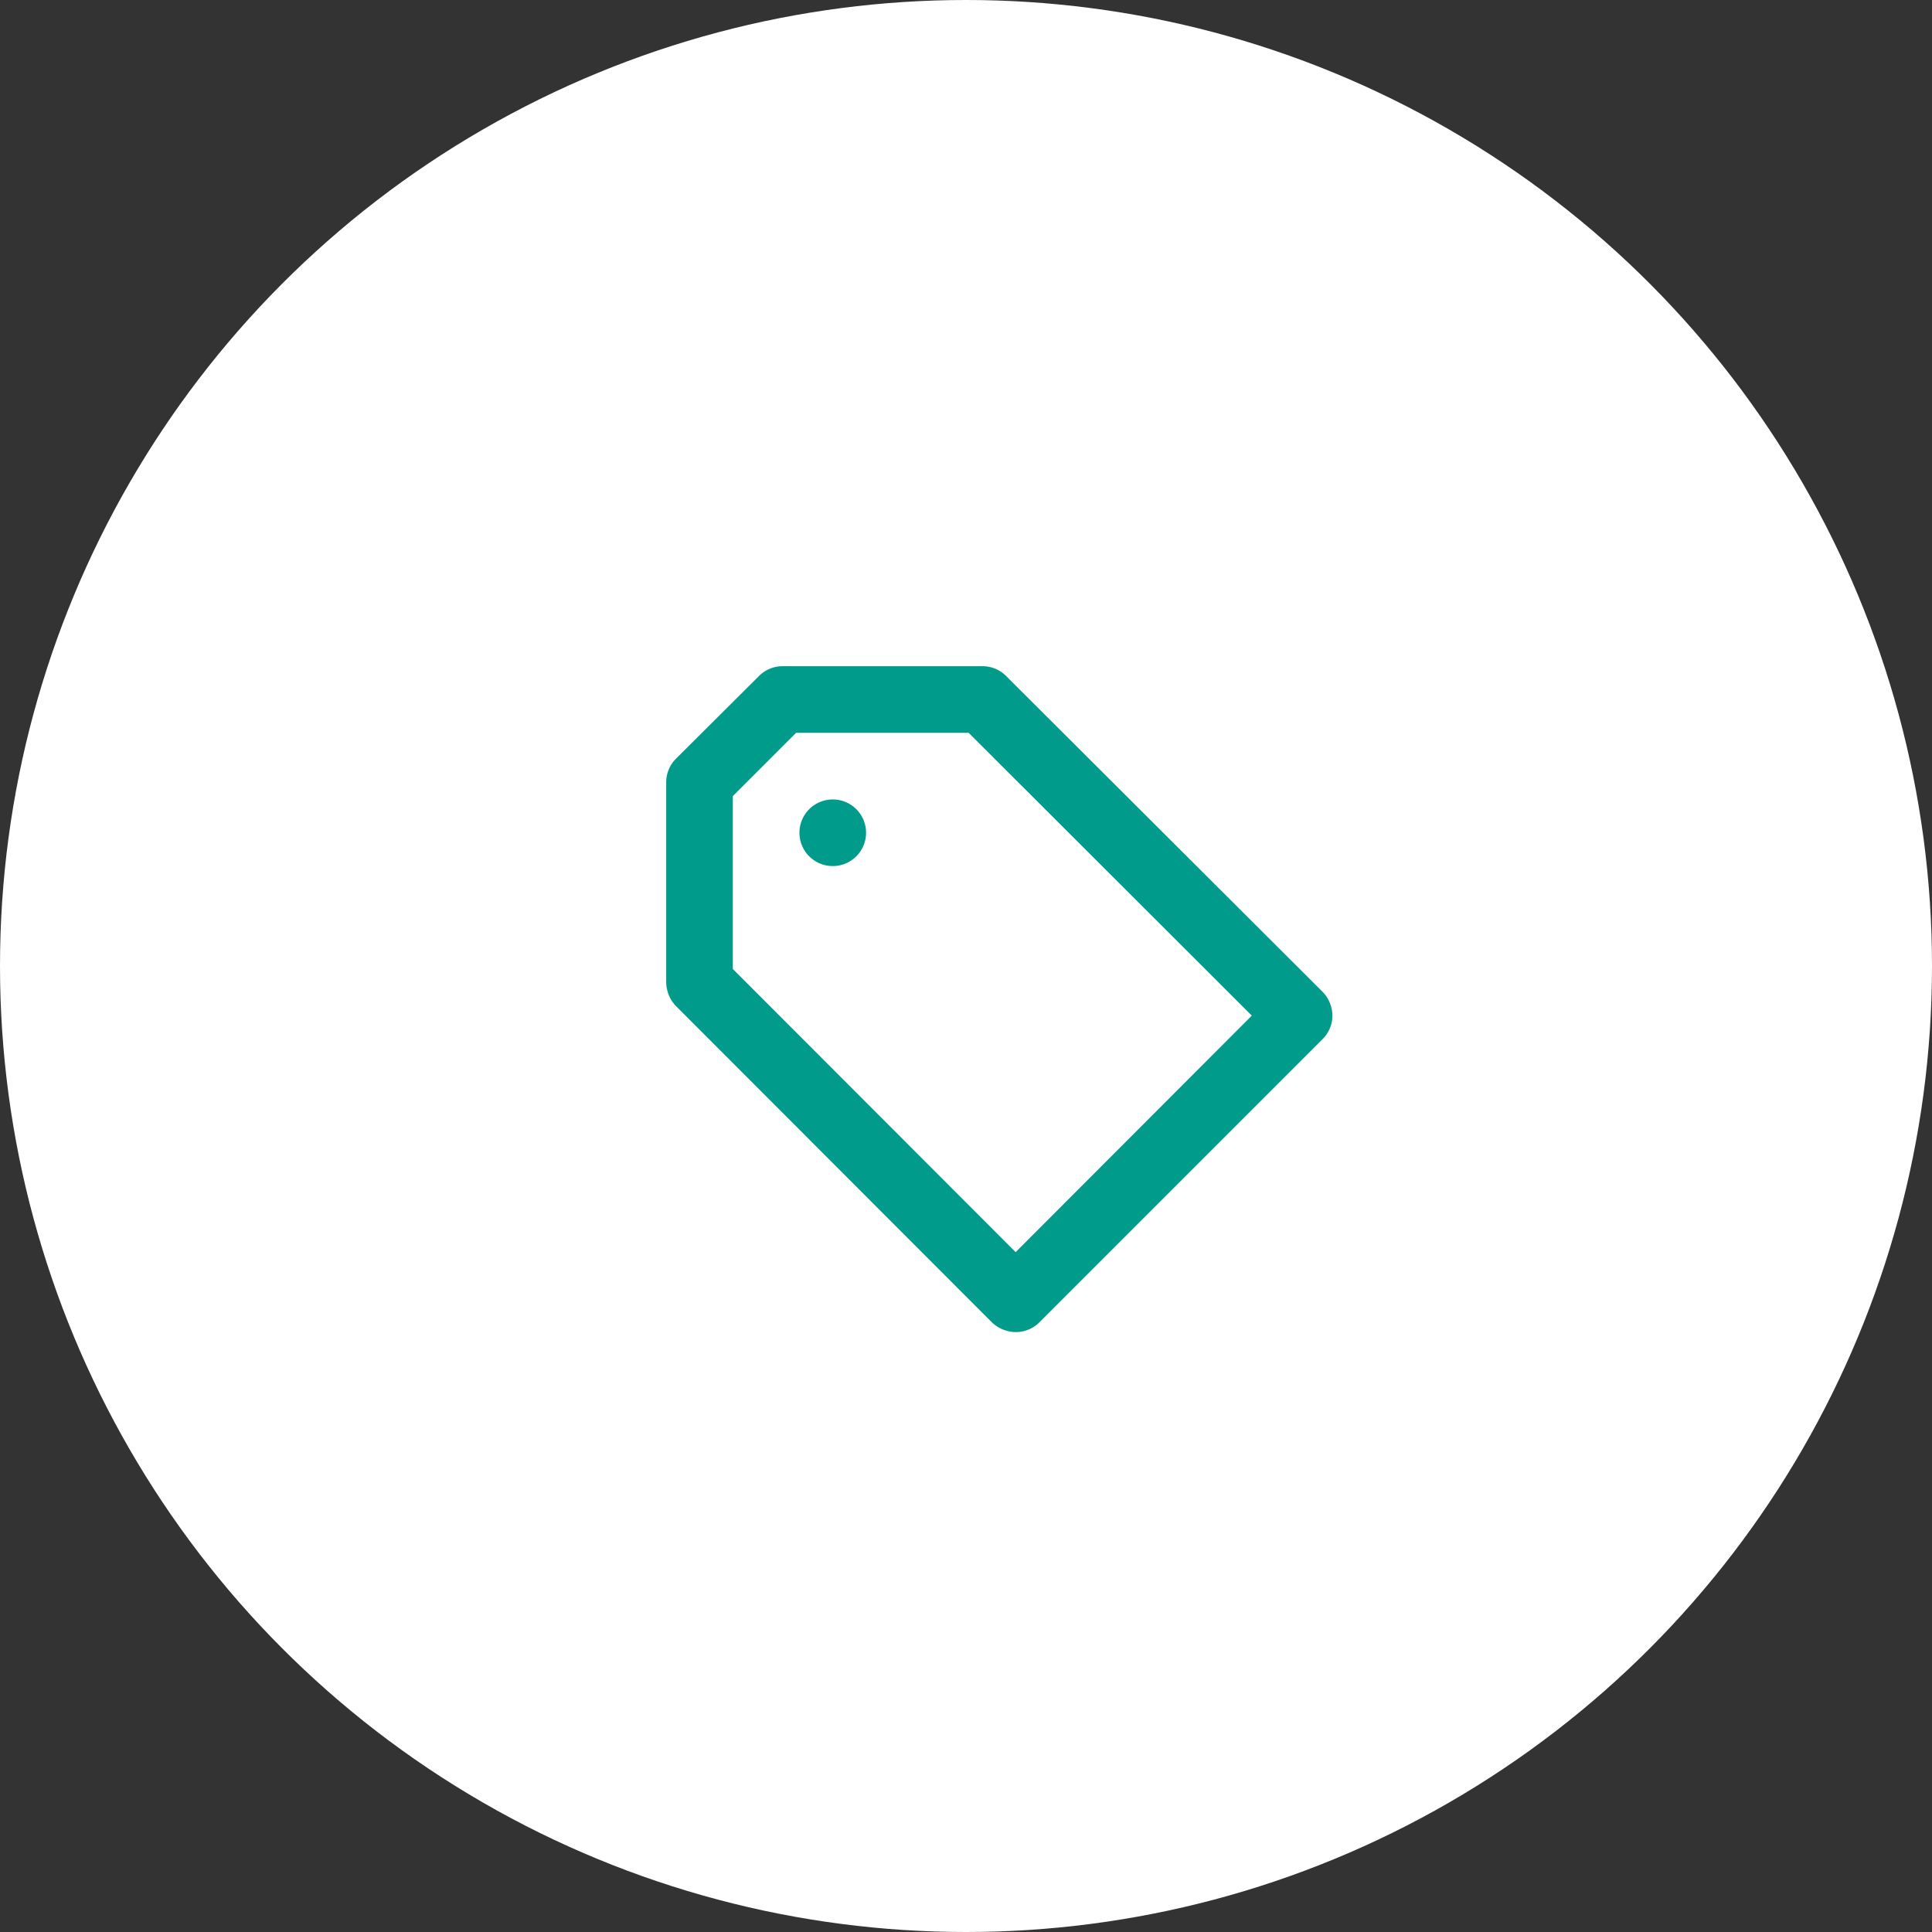
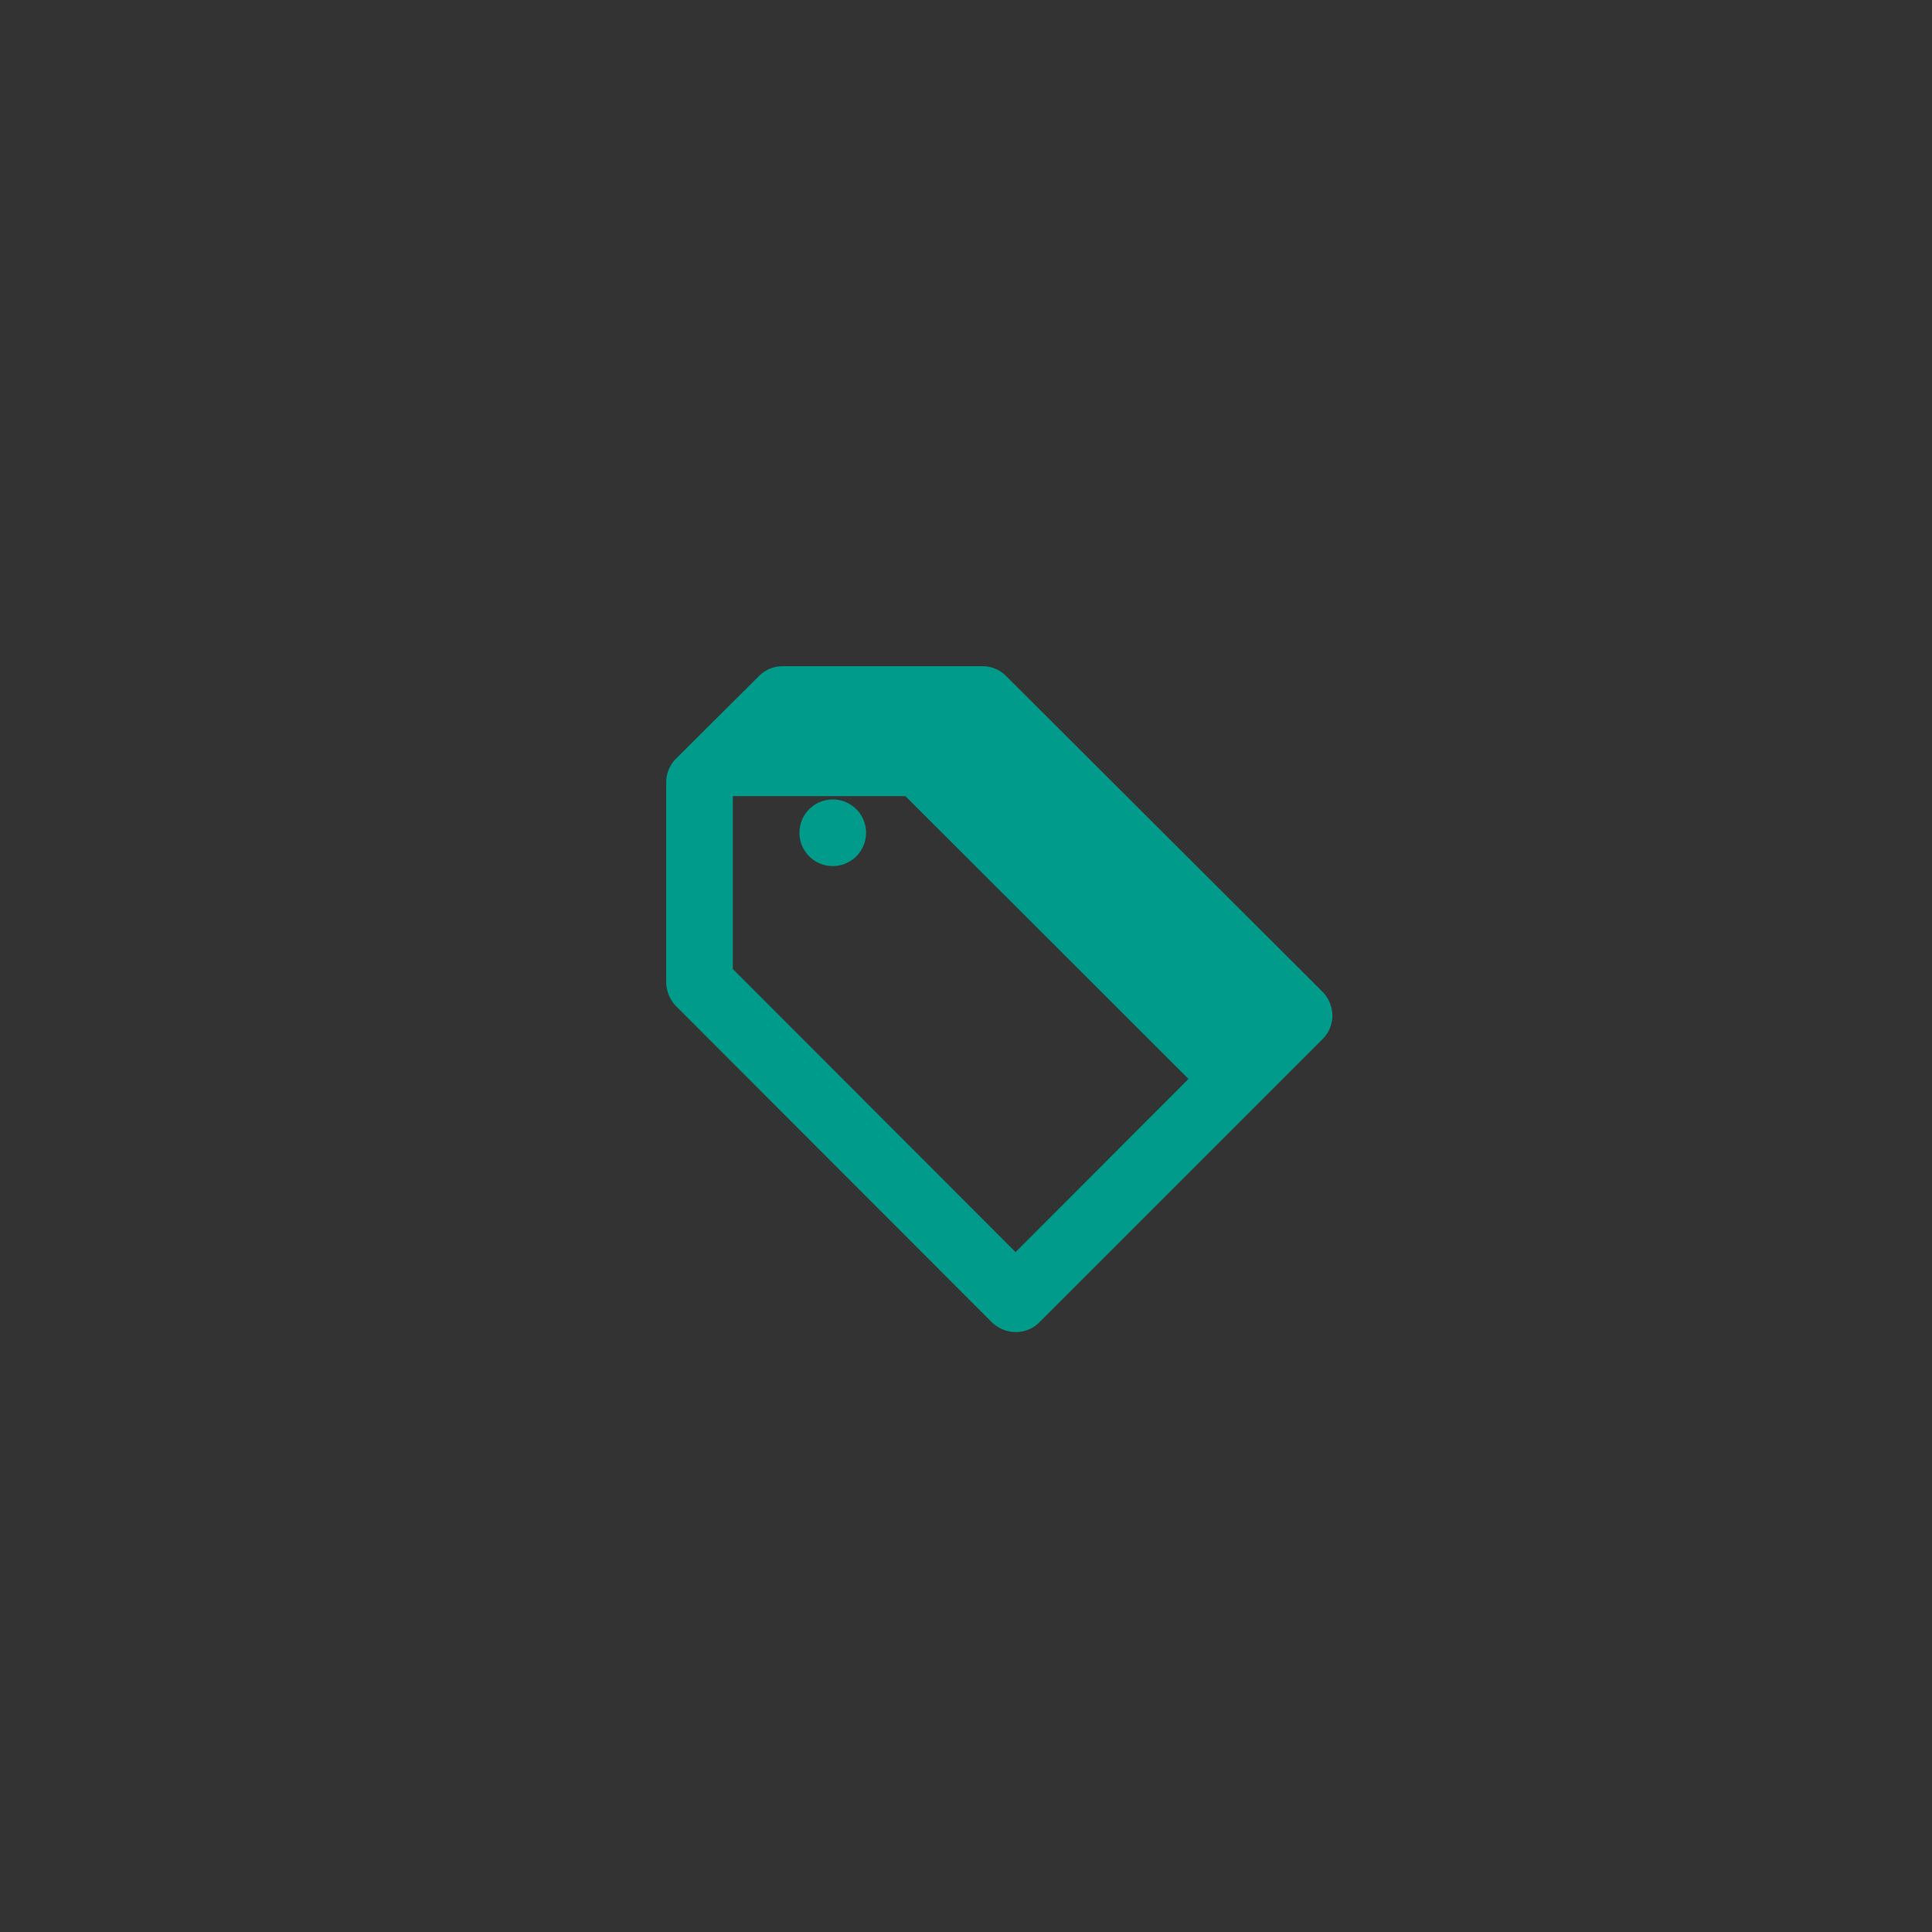
<svg xmlns="http://www.w3.org/2000/svg" width="58" height="58">
  <rect width="100%" height="100%" fill="#333333" stroke="none" />
  <g fill="none" fill-rule="evenodd">
-     <circle fill="#FFF" cx="29" cy="29" r="29" />
-     <path d="M25 24a1 1 0 1 0 0 2 1 1 0 0 0 0-2zm14.71 5.78l-9.48-9.46a1 1 0 0 0-.73-.32h-6a1 1 0 0 0-.71.29l-2.5 2.49a1 1 0 0 0-.29.71v6c.004.265.107.518.29.71l9.49 9.5c.192.183.445.286.71.29a1 1 0 0 0 .71-.29l8.51-8.51a1 1 0 0 0 .29-.71 1.05 1.05 0 0 0-.29-.7zm-9.22 7.81L22 29.09V23.9l1.9-1.9h5.18l8.5 8.49-7.09 7.1z" fill="#009B8A" fill-rule="nonzero" />
+     <path d="M25 24a1 1 0 1 0 0 2 1 1 0 0 0 0-2zm14.71 5.78l-9.48-9.46a1 1 0 0 0-.73-.32h-6a1 1 0 0 0-.71.29l-2.5 2.49a1 1 0 0 0-.29.71v6c.004.265.107.518.29.71l9.49 9.5c.192.183.445.286.71.29a1 1 0 0 0 .71-.29l8.51-8.51a1 1 0 0 0 .29-.71 1.05 1.05 0 0 0-.29-.7zm-9.22 7.81L22 29.09V23.9h5.18l8.5 8.49-7.09 7.1z" fill="#009B8A" fill-rule="nonzero" />
  </g>
</svg>